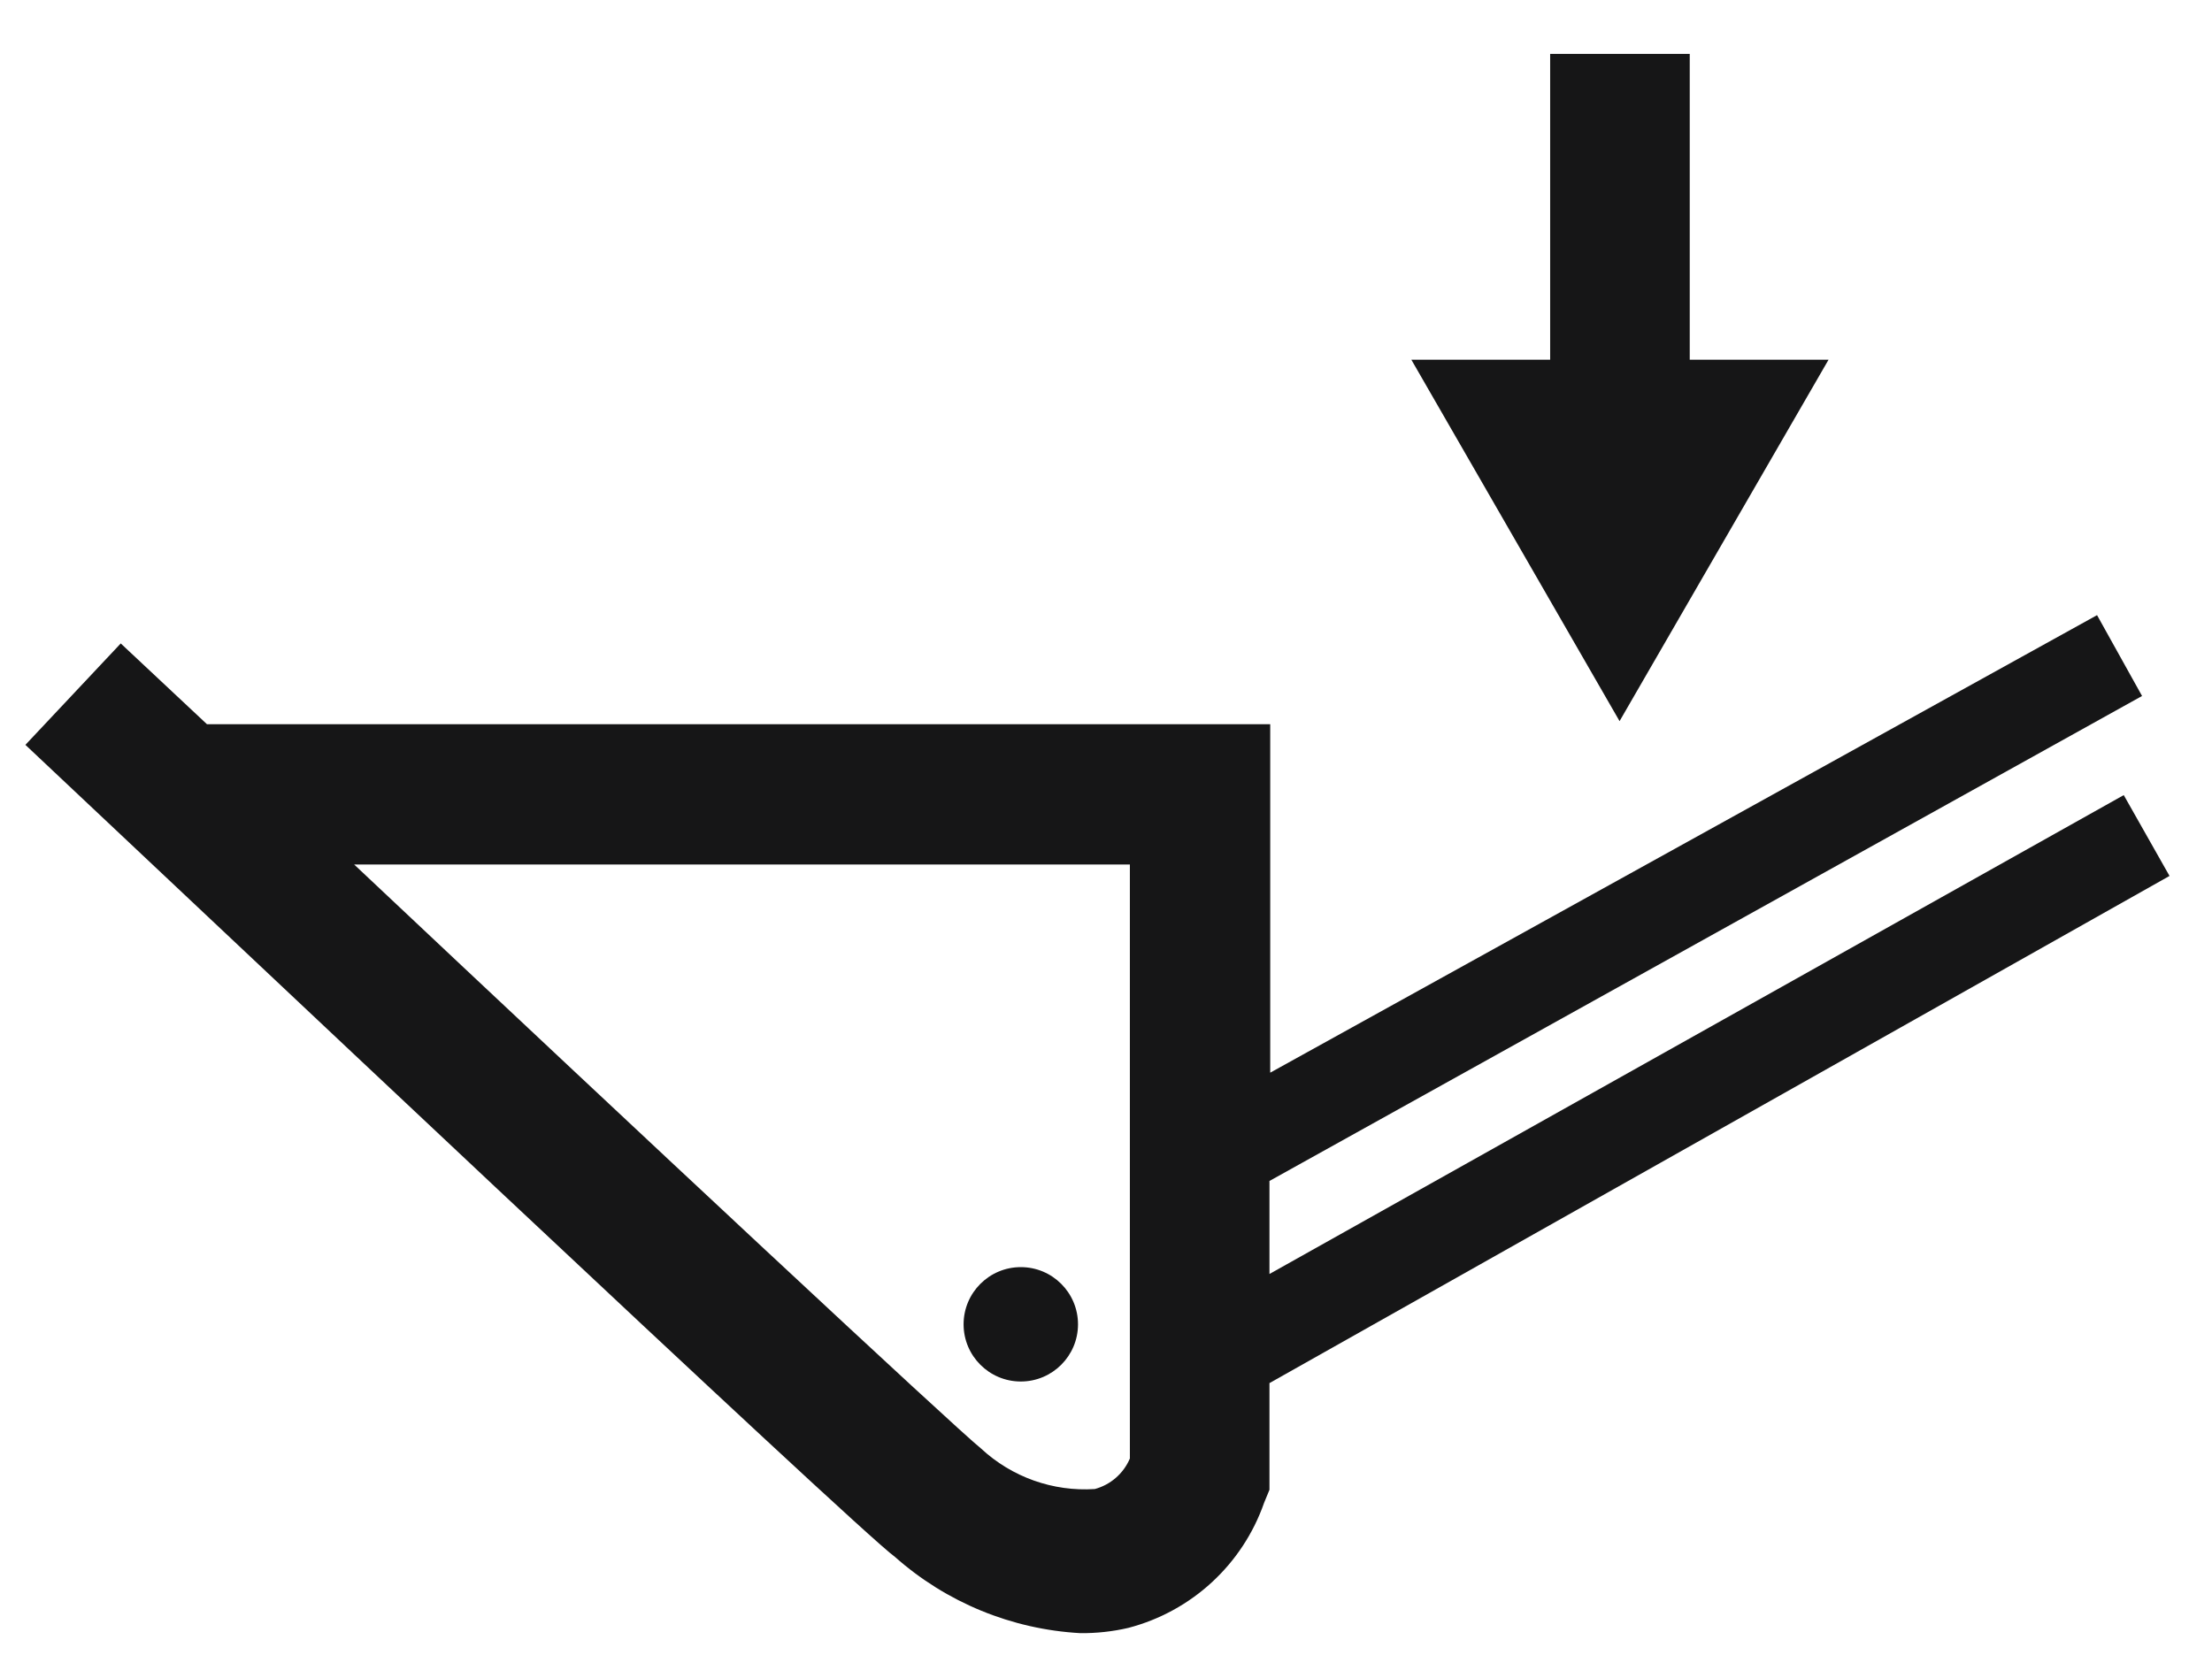
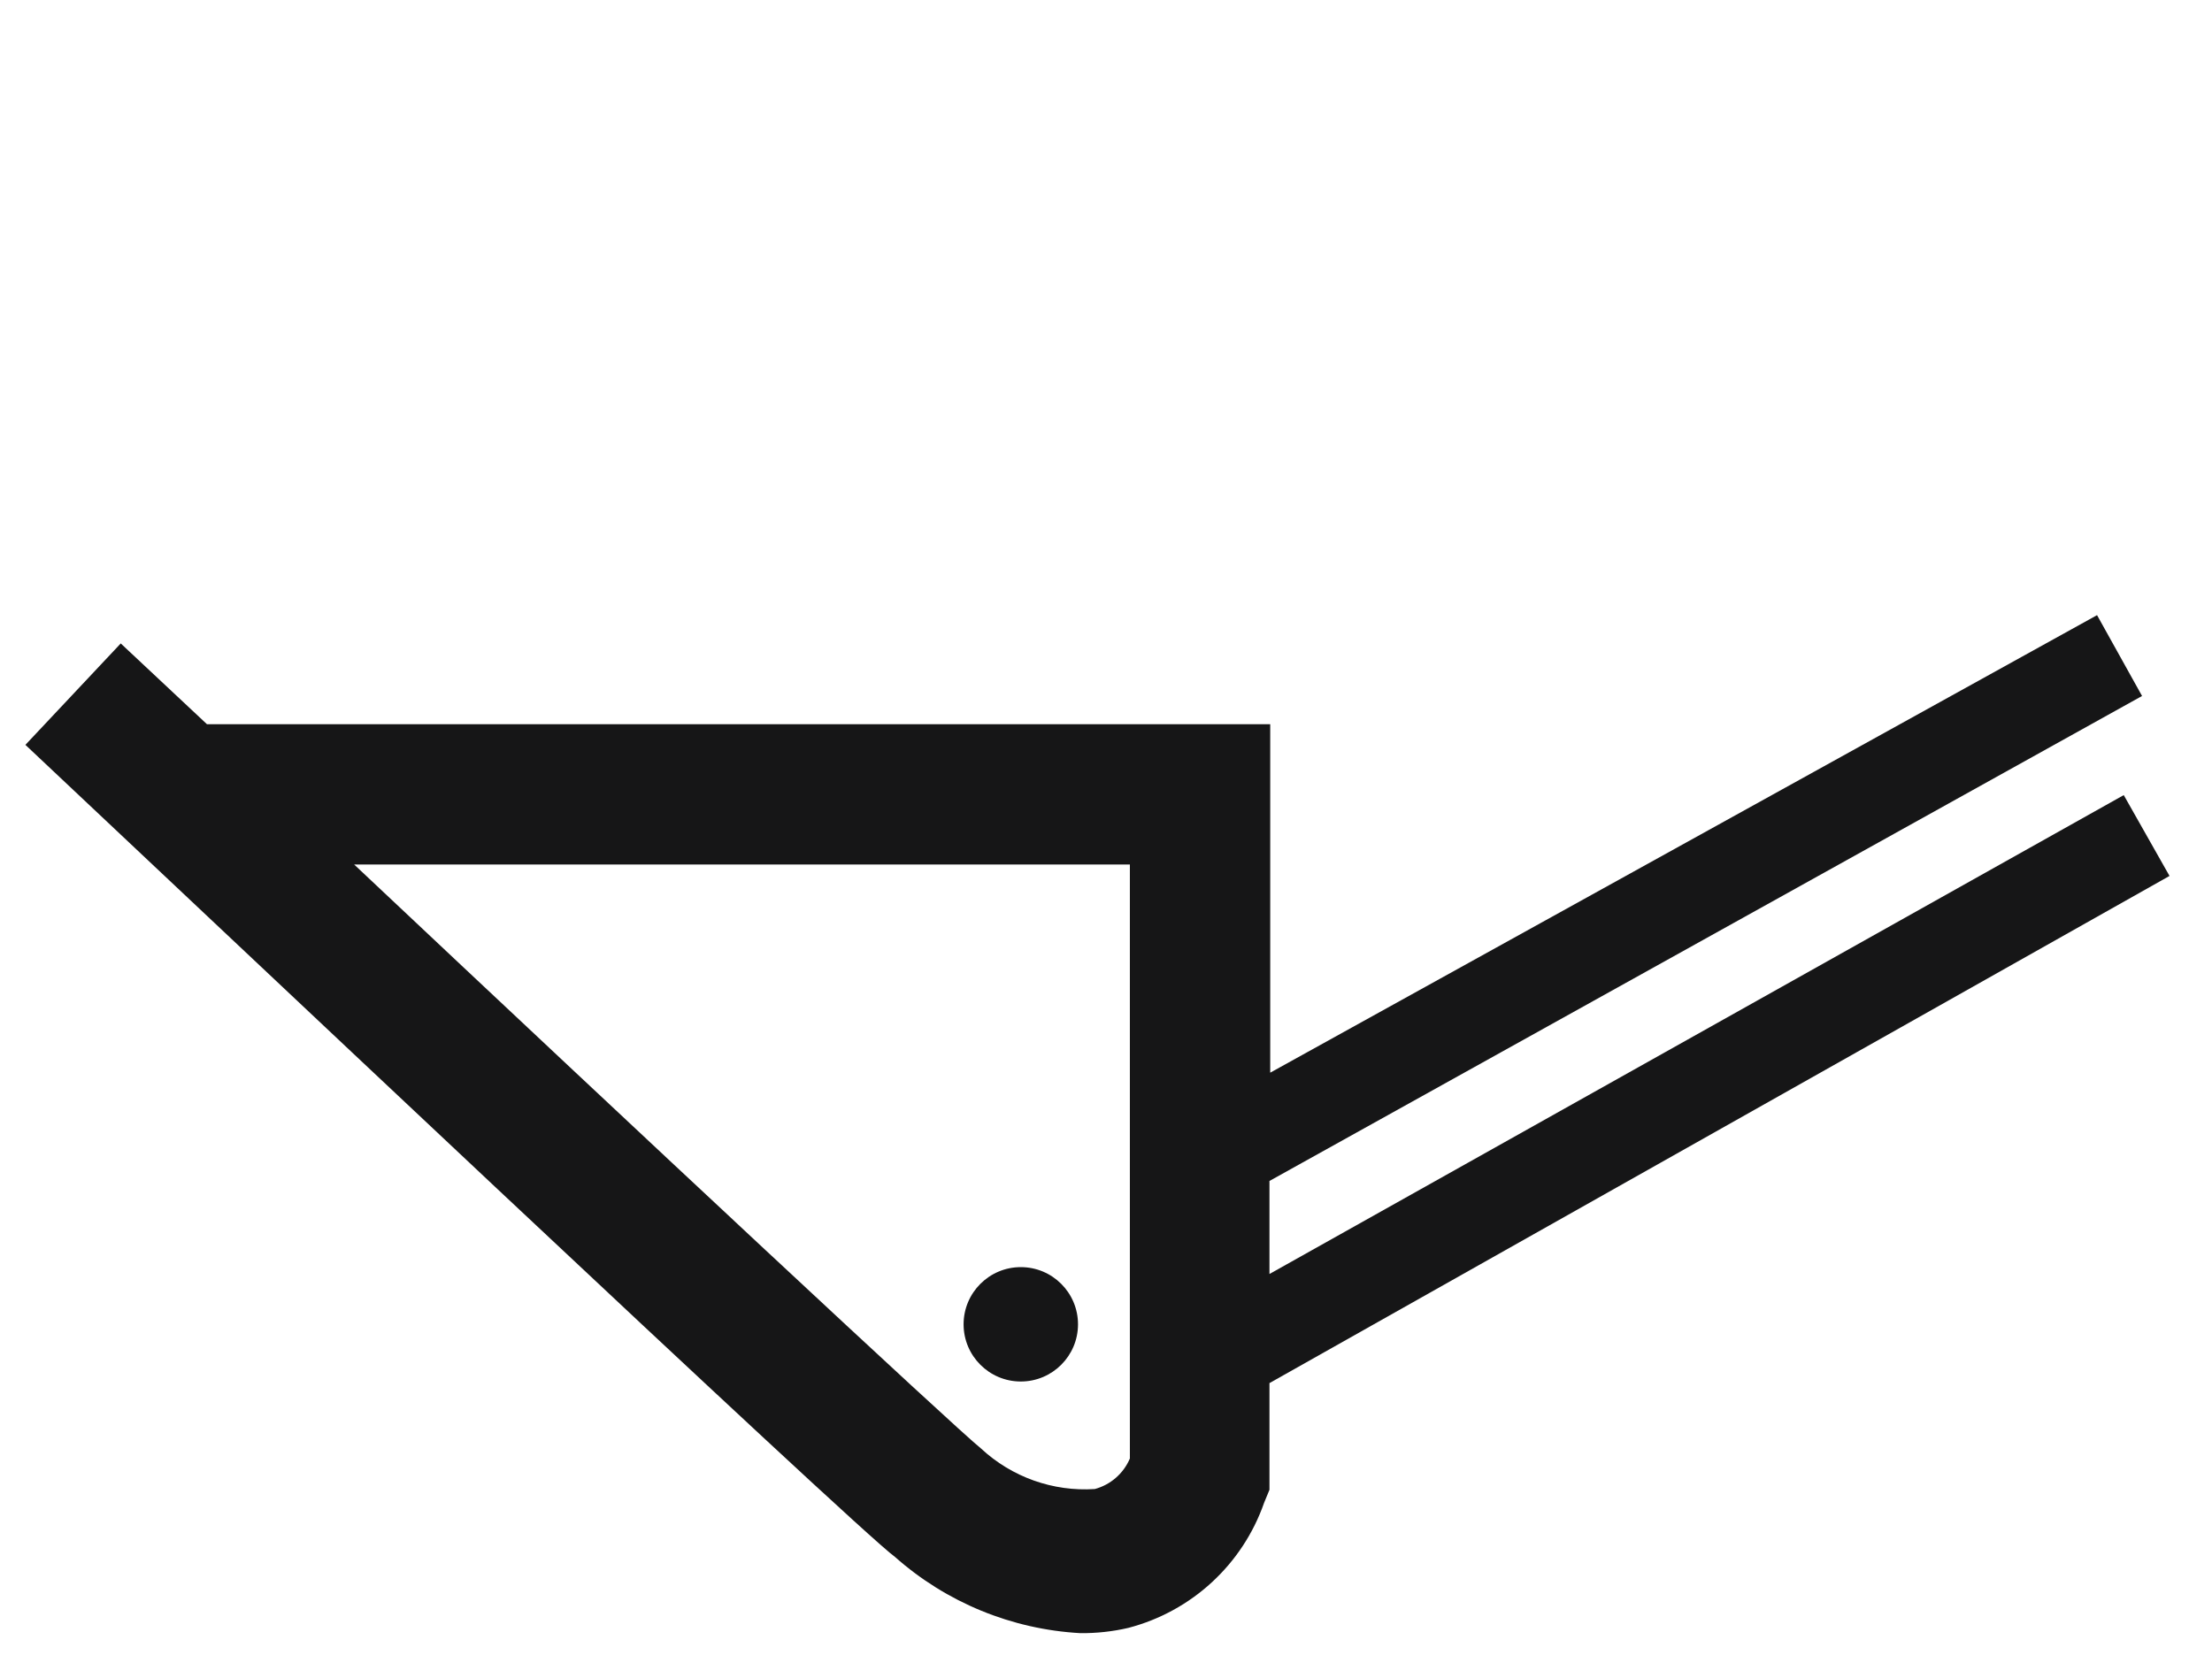
<svg xmlns="http://www.w3.org/2000/svg" width="29px" height="22px" viewBox="0 0 29 22" version="1.1">
  <title>Group 40</title>
  <desc>Created with Sketch.</desc>
  <g id="Page-1" stroke="none" stroke-width="1" fill="none" fill-rule="evenodd">
    <g id="ICONS-RICK" transform="translate(-175, -475)" fill="#161617">
      <g id="Group-40" transform="translate(175.333, 475.707)">
-         <polyline id="Fill-1208" points="21.82 4.01 21.82 0 19.99 0 19.99 4.01 18.17 4.01 20.9 8.75 23.64 4.01 21.82 4.01" />
        <path d="M28.11,10.78 L27.51,9.72 L16.31,16 L16.31,14.78 L27.75,8.42 L27.16,7.36 L16.32,13.36 L16.32,8.79 L2.38,8.79 L1.25,7.731 L0,9.061 C1.82,10.771 10.9,19.351 11.4,19.71 C12.074,20.308 12.931,20.66 13.83,20.71 C14.042,20.712 14.254,20.689 14.46,20.641 C15.29,20.424 15.957,19.81 16.24,19 L16.31,18.83 L16.31,17.431 L28.11,10.78 Z M14.48,18.42 C14.396,18.617 14.226,18.765 14.02,18.82 C13.472,18.856 12.933,18.664 12.53,18.29 C12.16,17.99 8.1,14.2 4.31,10.63 L14.48,10.63 L14.48,18.42 L14.48,18.42 Z" id="Fill-1209" />
        <path d="M13.05,15.91 C13.464,15.91 13.8,16.246 13.8,16.66 C13.8,17.074 13.464,17.41 13.05,17.41 C12.636,17.41 12.3,17.074 12.3,16.66 C12.3,16.246 12.636,15.91 13.05,15.91" id="Fill-1210" />
      </g>
    </g>
  </g>
</svg>